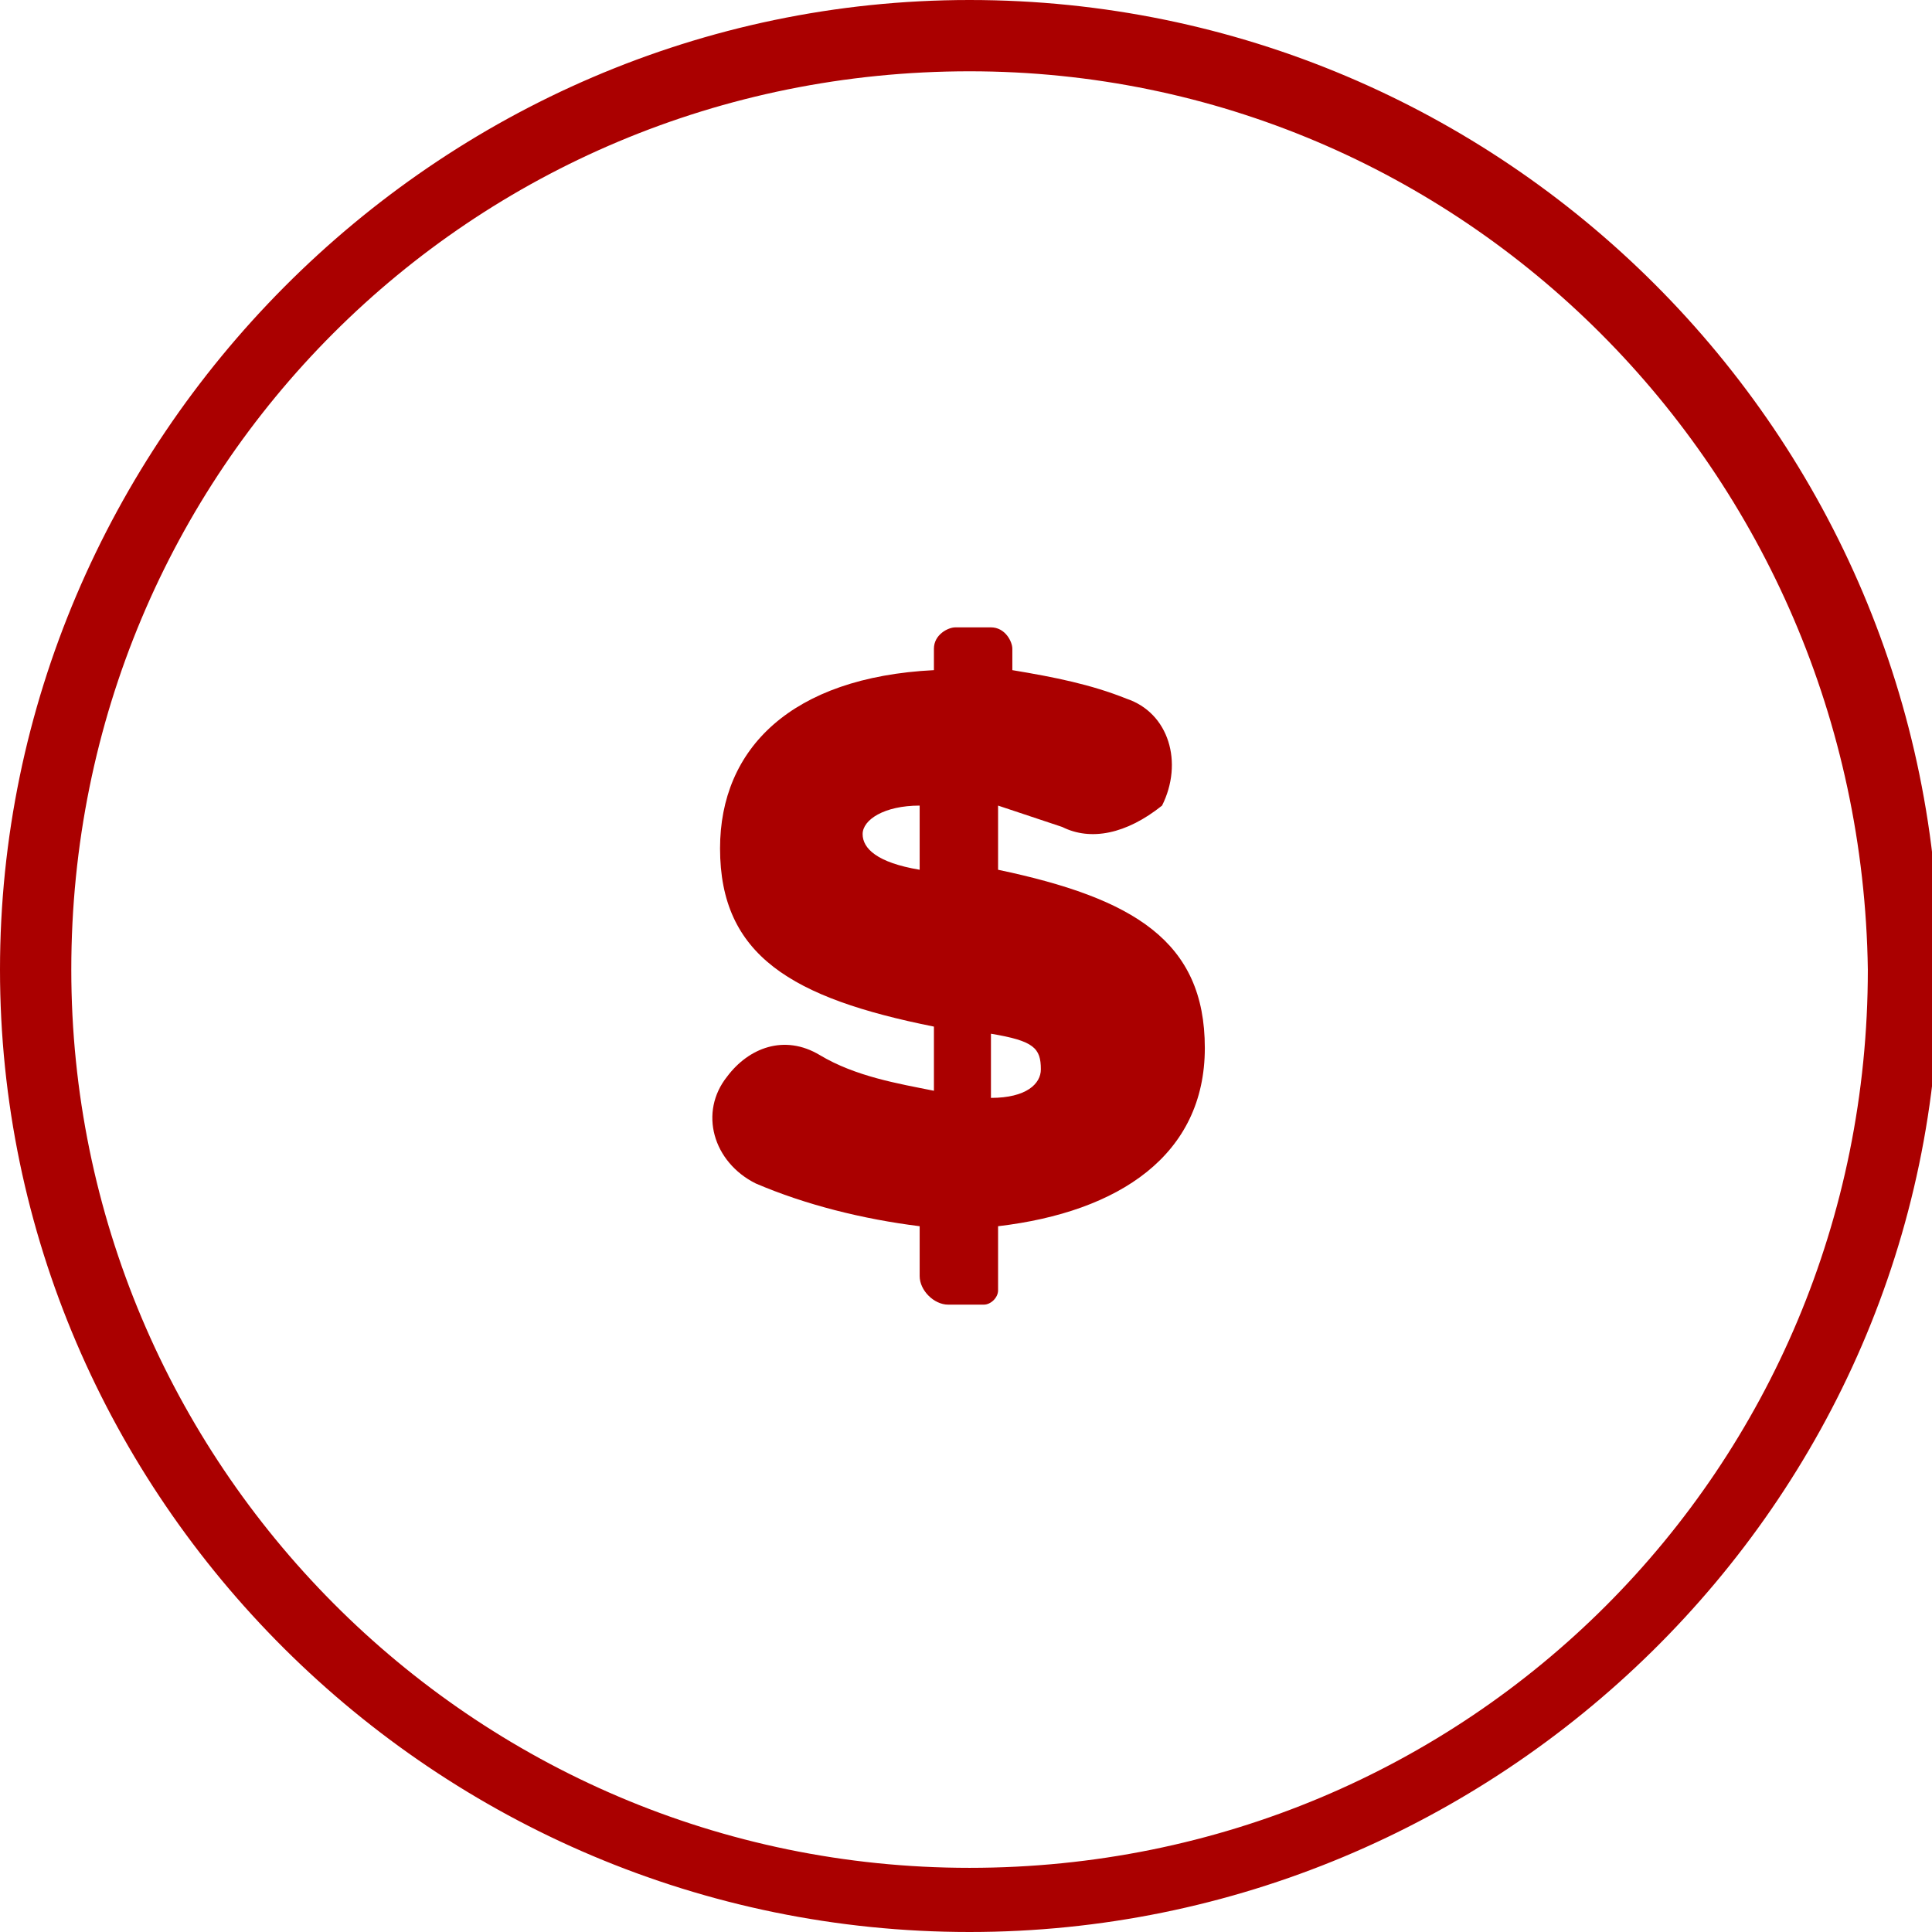
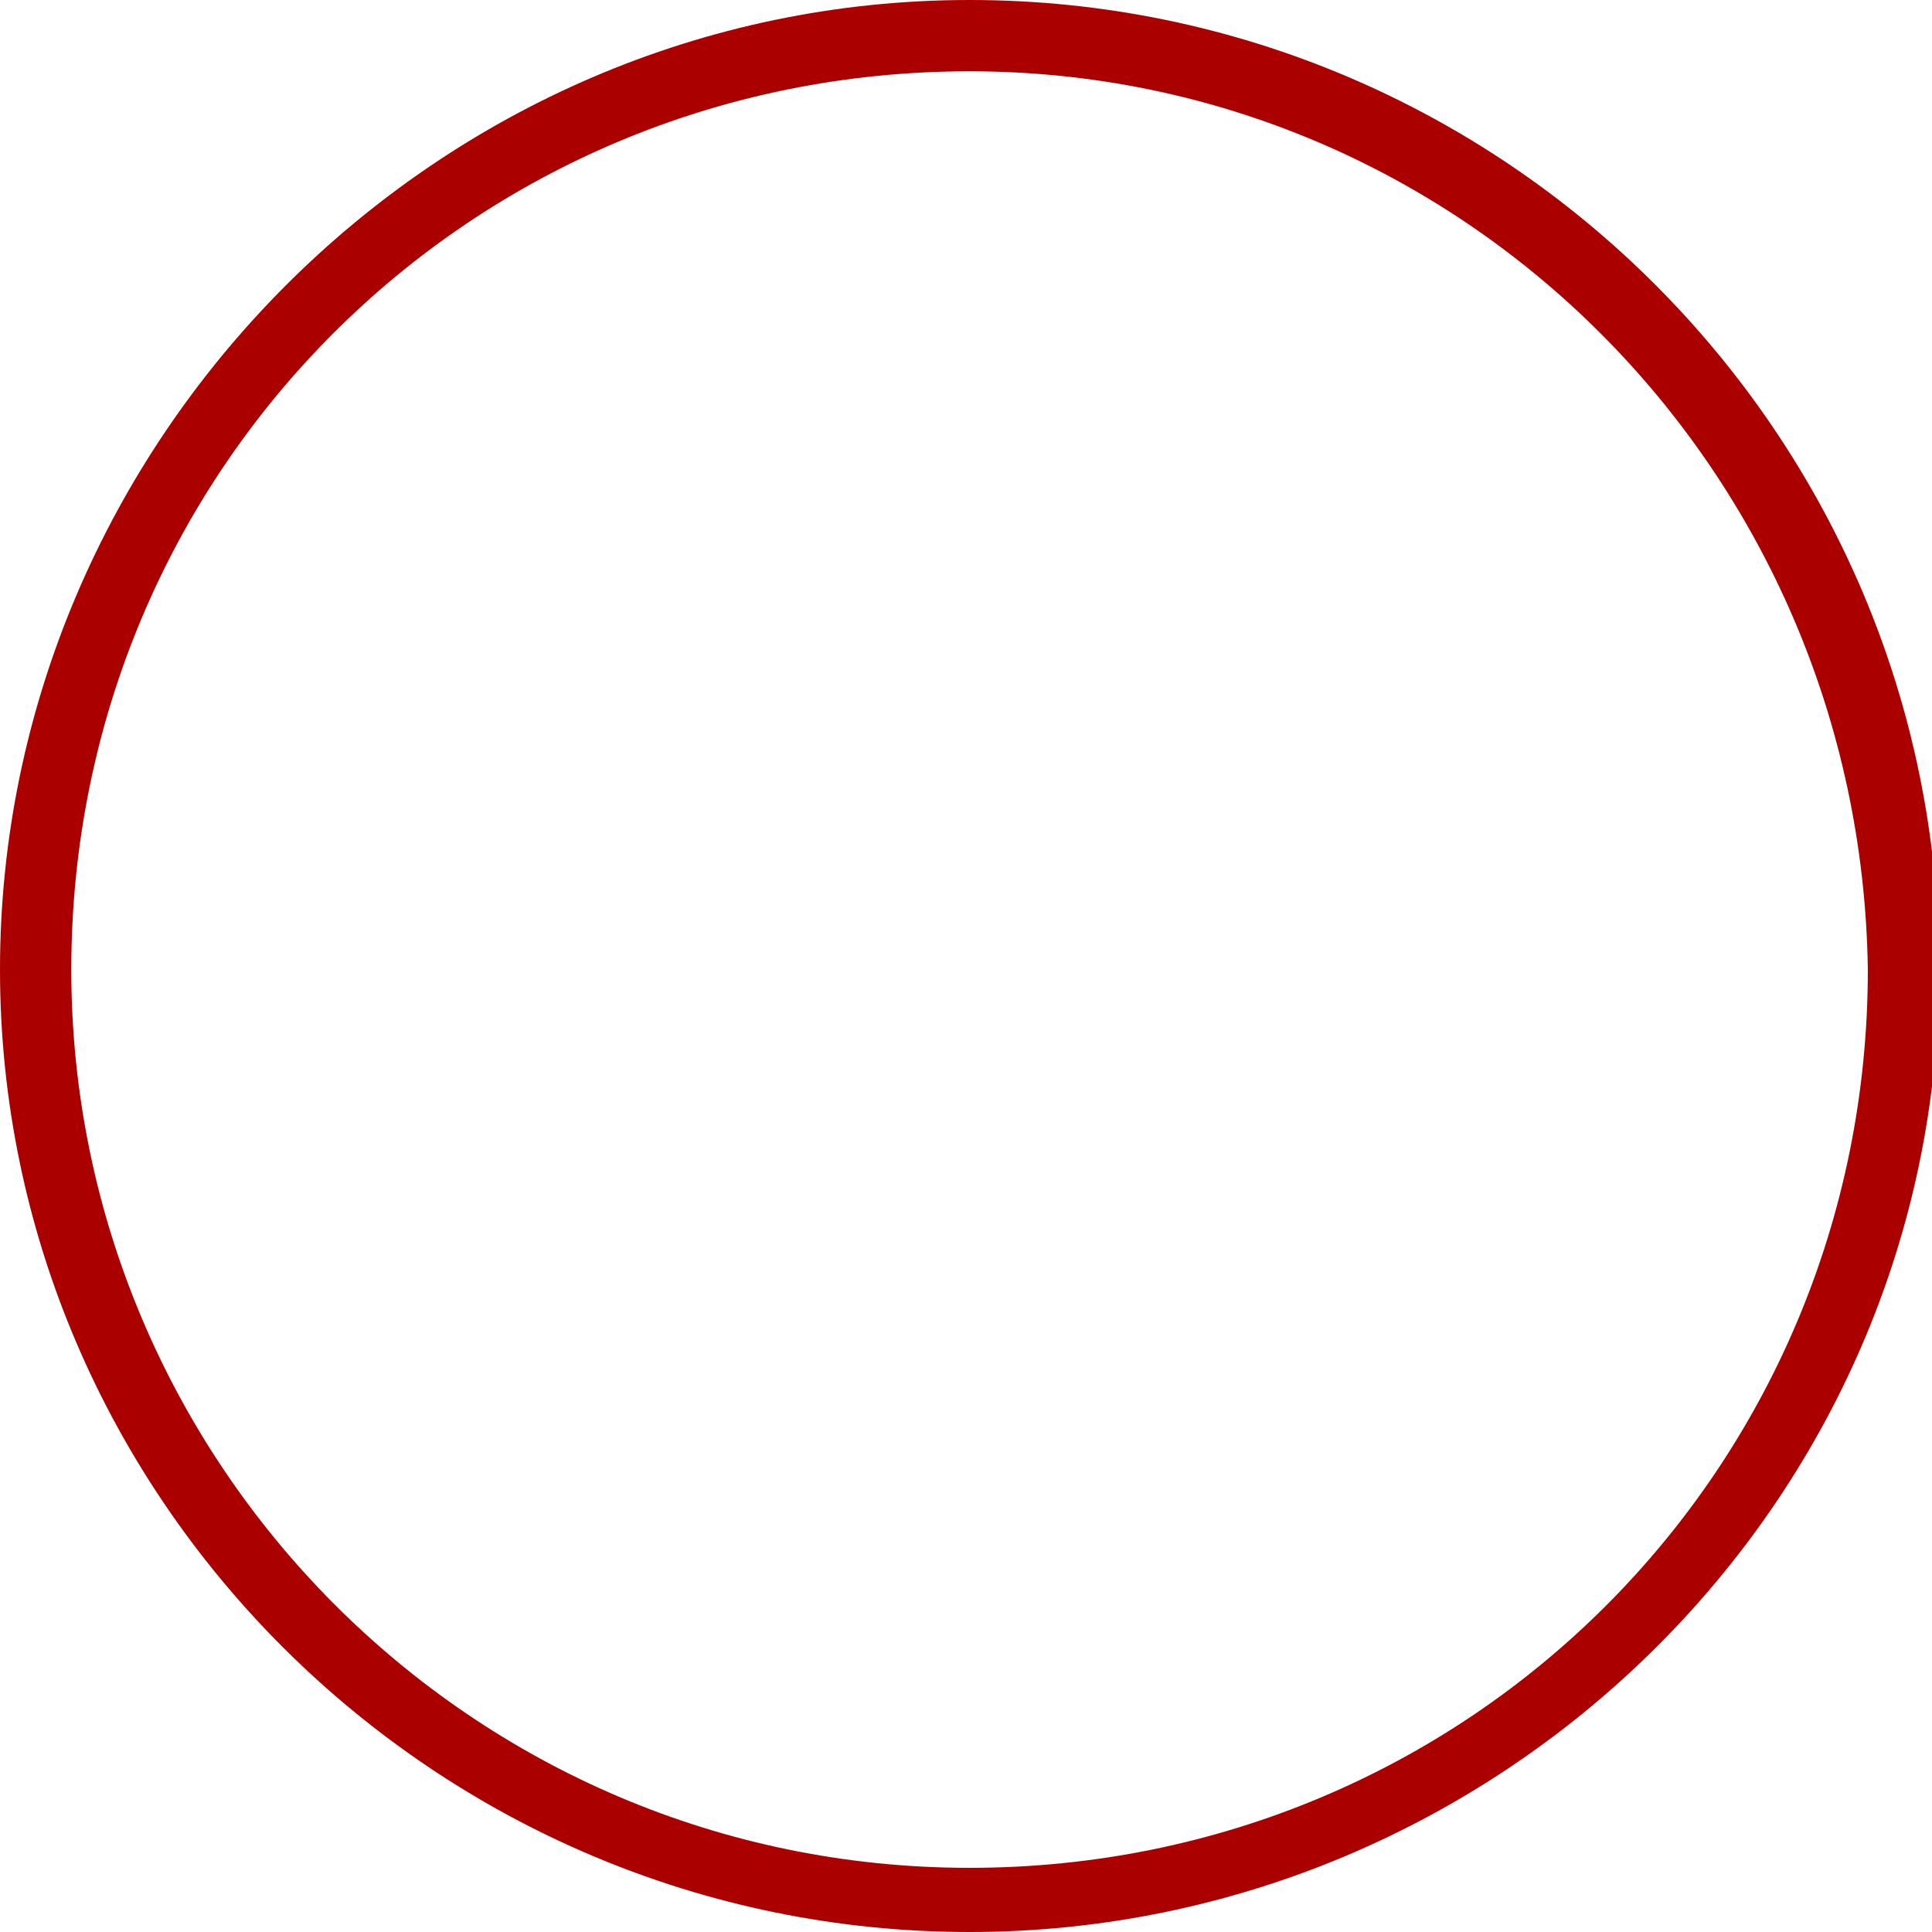
<svg xmlns="http://www.w3.org/2000/svg" version="1.1" id="Layer_1" x="0px" y="0px" viewBox="0 0 27.1 27.1" style="enable-background:new 0 0 27.1 27.1;" xml:space="preserve">
  <style type="text/css">
	.st0{fill:#AA0000;}
</style>
  <g>
    <path class="st0" d="M13.6,27.1C6.1,27.1,0,21,0,13.6S6.1,0,13.6,0s13.6,6.1,13.6,13.6S21,27.1,13.6,27.1z M13.6,1   C6.6,1,1,6.6,1,13.6c0,6.9,5.6,12.6,12.6,12.6s12.6-5.6,12.6-12.6C26.1,6.6,20.5,1,13.6,1z" />
    <g>
-       <path class="st0" d="M14.9,11.6c-0.3-0.1-0.6-0.2-0.9-0.3v0.9c1.9,0.4,2.9,1,2.9,2.5v0c0,1.5-1.2,2.3-2.9,2.5v0.9    c0,0.1-0.1,0.2-0.2,0.2h-0.5c-0.2,0-0.4-0.2-0.4-0.4v-0.7c-0.8-0.1-1.6-0.3-2.3-0.6c-0.6-0.3-0.8-1-0.4-1.5l0,0    c0.3-0.4,0.8-0.6,1.3-0.3c0.5,0.3,1.1,0.4,1.6,0.5v-0.9c-2-0.4-3-1-3-2.5v0c0-1.4,1-2.4,3-2.5V9.1c0-0.2,0.2-0.3,0.3-0.3h0.5    c0.2,0,0.3,0.2,0.3,0.3v0.3c0.6,0.1,1.1,0.2,1.6,0.4c0.6,0.2,0.8,0.9,0.5,1.5l0,0C15.8,11.7,15.3,11.8,14.9,11.6z M12.9,12.2v-0.9    c-0.5,0-0.8,0.2-0.8,0.4v0C12.1,11.9,12.3,12.1,12.9,12.2z M13.9,14.5v0.9c0.5,0,0.7-0.2,0.7-0.4v0C14.6,14.7,14.5,14.6,13.9,14.5    z" />
-     </g>
+       </g>
  </g>
</svg>